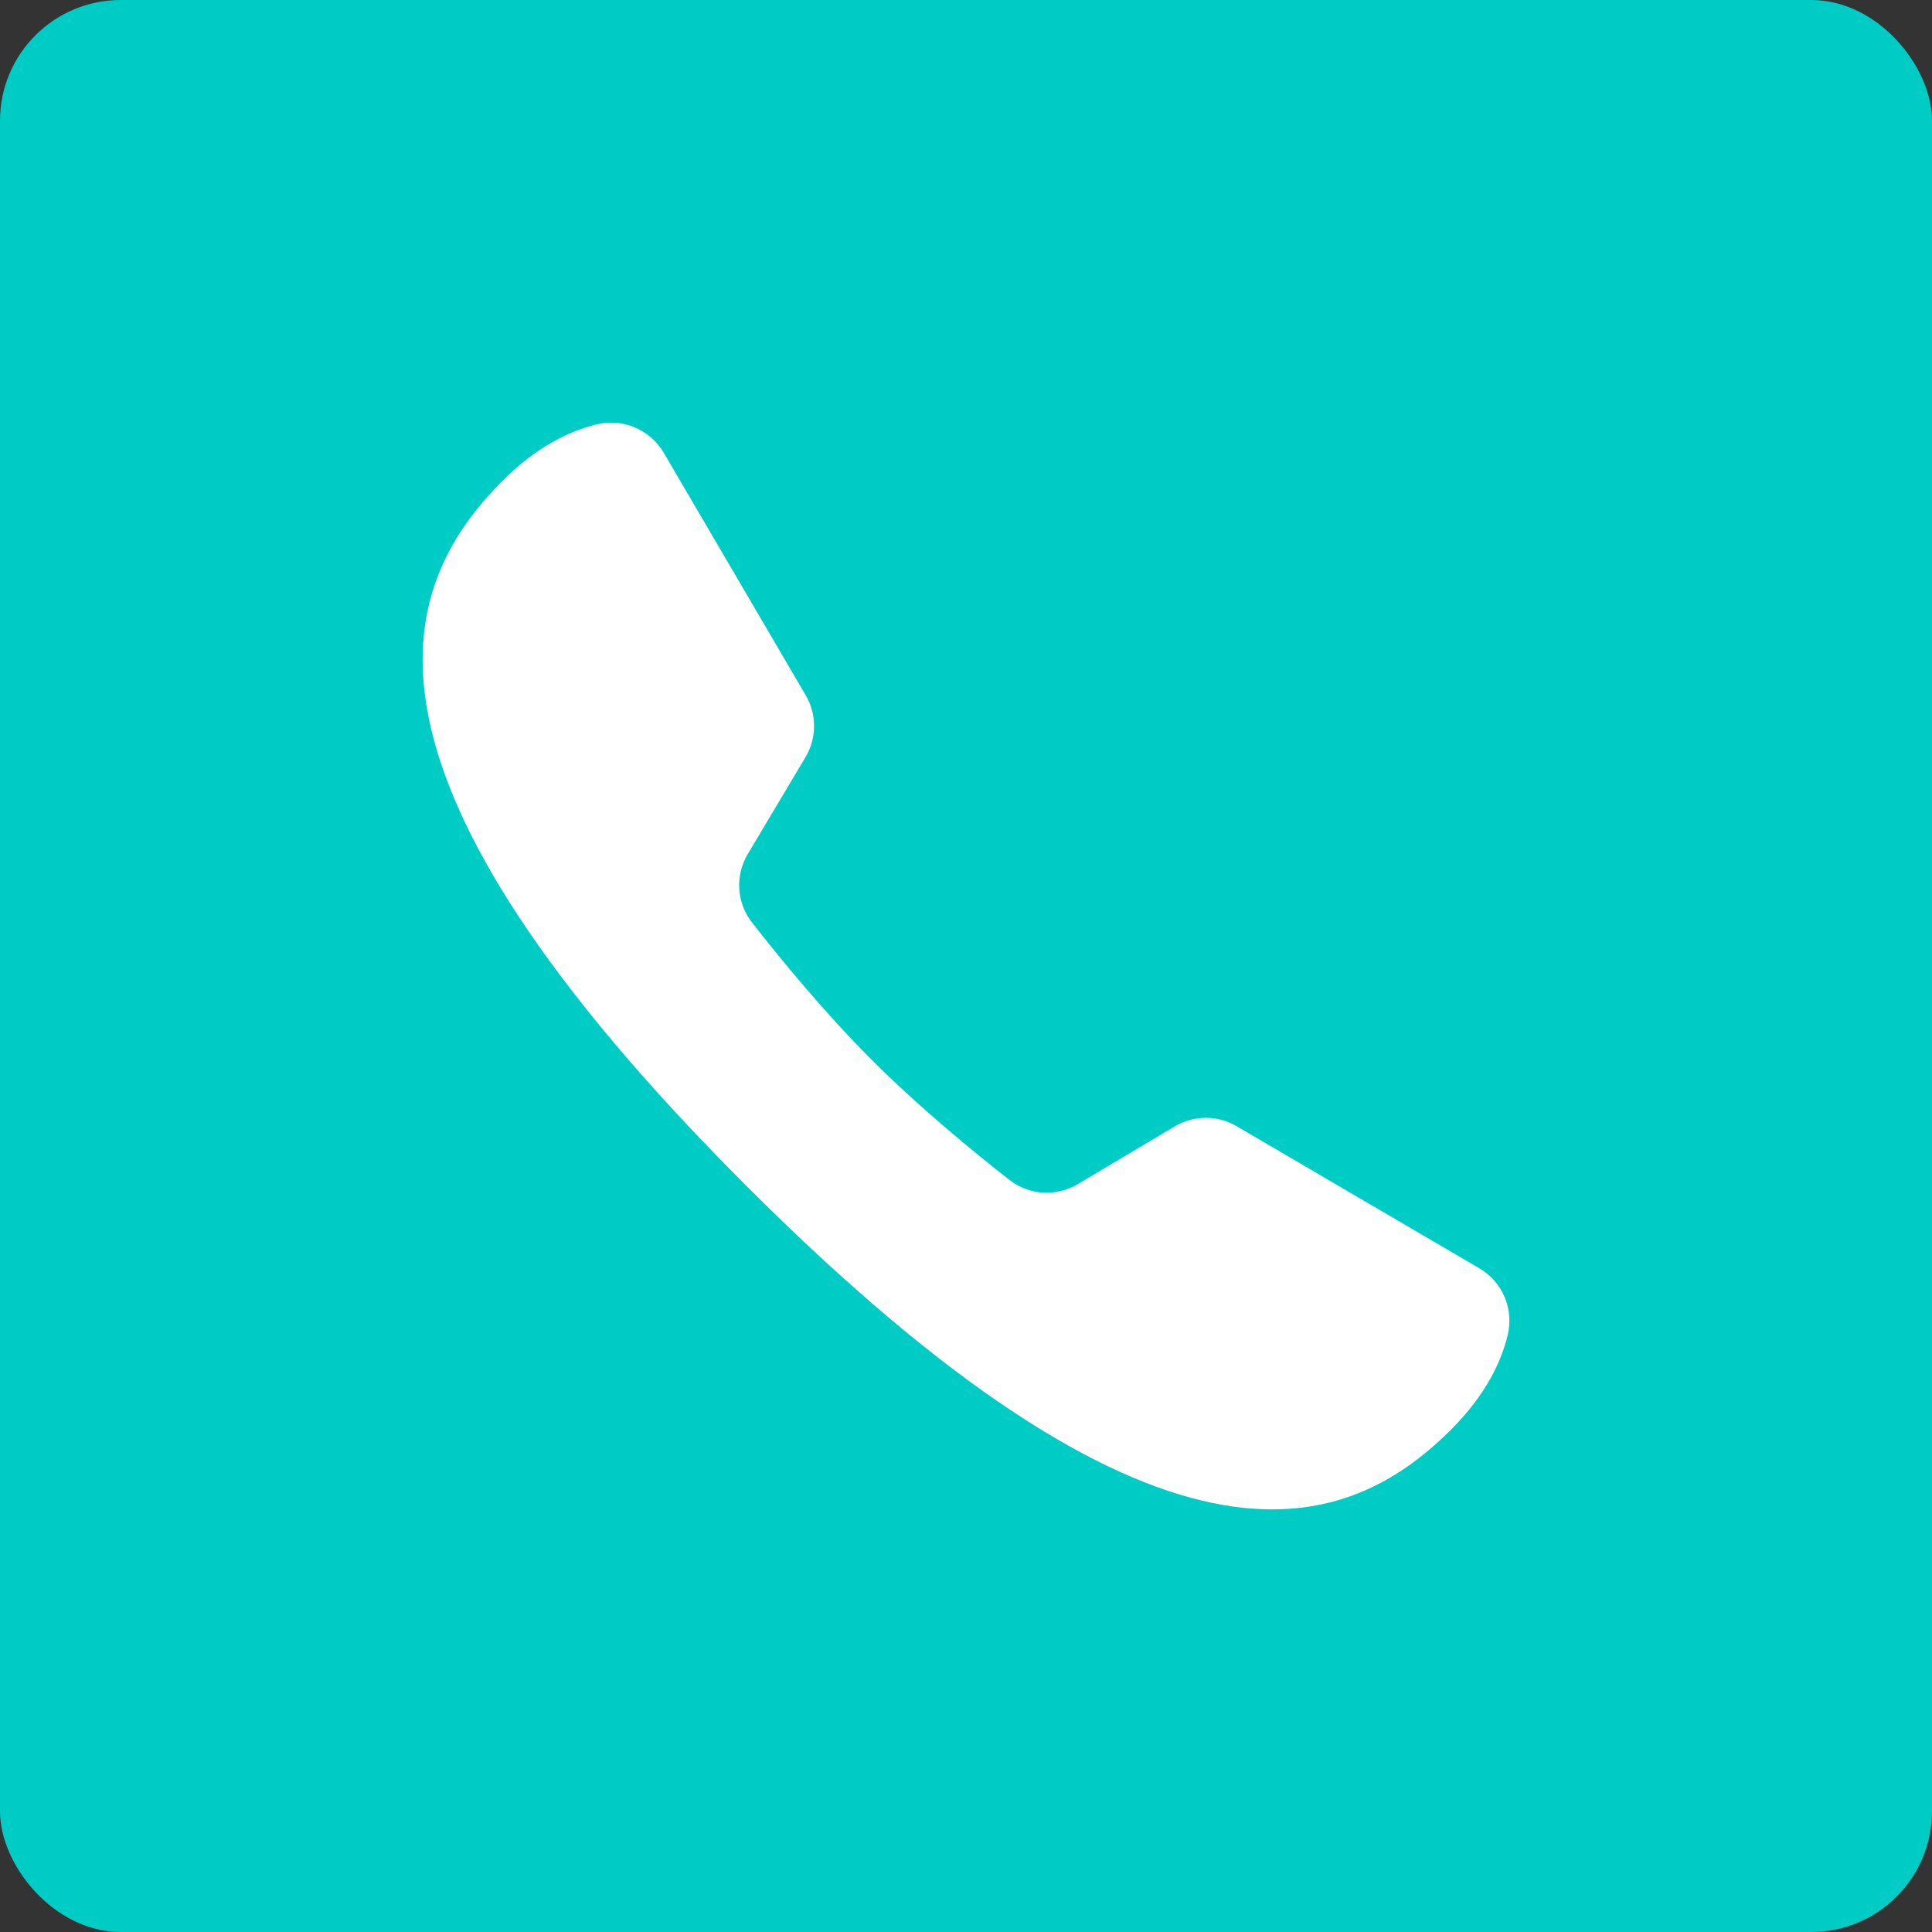
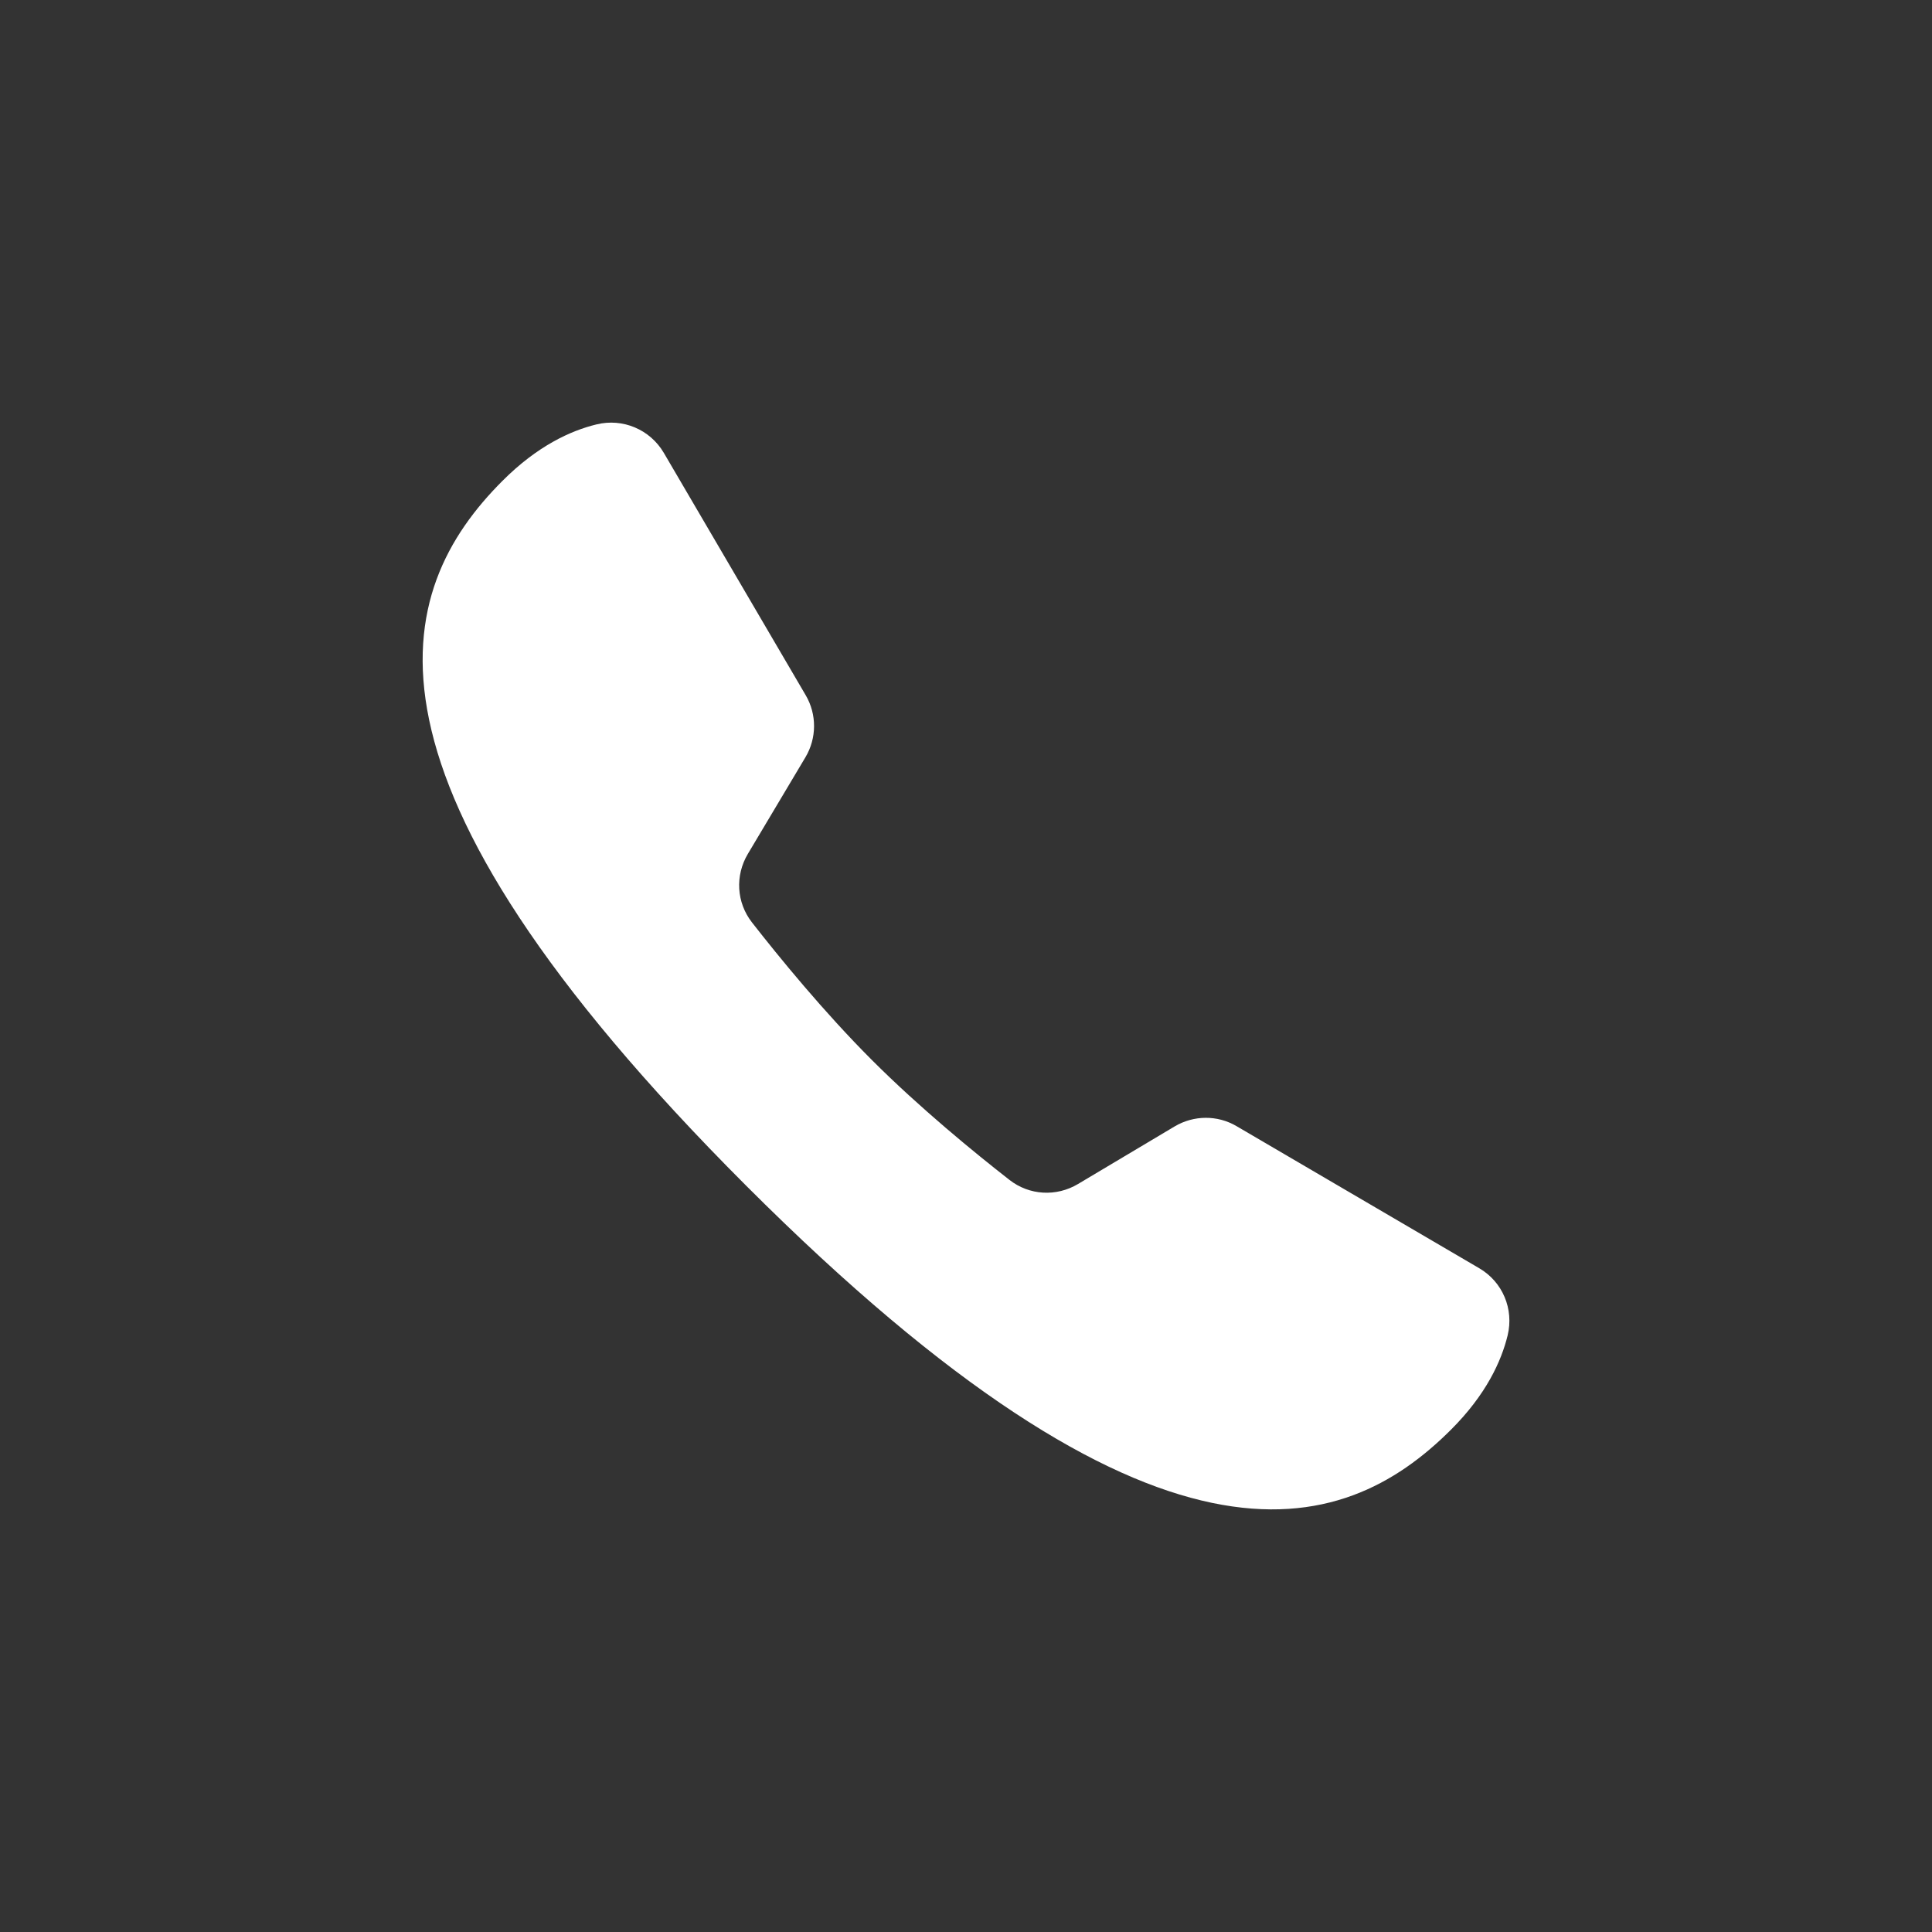
<svg xmlns="http://www.w3.org/2000/svg" viewBox="0 0 32 32">
  <rect x="0" y="0" width="32" height="32" fill="#333333" stroke="none" />
  <g fill="none" fill-rule="evenodd">
-     <rect width="32" height="32" fill="#00CCC6" rx="2" />
    <path fill="#FFF" fill-rule="nonzero" d="M13.48,11.652 C13.163,11.466 12.772,11.47 12.456,11.657 L10.855,12.611 C10.496,12.825 10.049,12.8 9.72,12.543 C9.152,12.1 8.237,11.353 7.441,10.557 C6.645,9.761 5.898,8.846 5.455,8.278 C5.198,7.949 5.173,7.502 5.387,7.143 L6.341,5.542 C6.529,5.226 6.531,4.832 6.345,4.515 L3.995,0.501 C3.767,0.113 3.315,-0.078 2.878,0.03 C2.453,0.133 1.901,0.385 1.323,0.964 C-0.488,2.775 -1.45,5.829 5.36,12.64 C12.17,19.45 15.224,18.489 17.036,16.677 C17.616,16.097 17.867,15.545 17.971,15.119 C18.077,14.682 17.889,14.233 17.501,14.006 C16.534,13.44 14.448,12.219 13.48,11.652 Z" transform="translate(7 7)" />
  </g>
</svg>